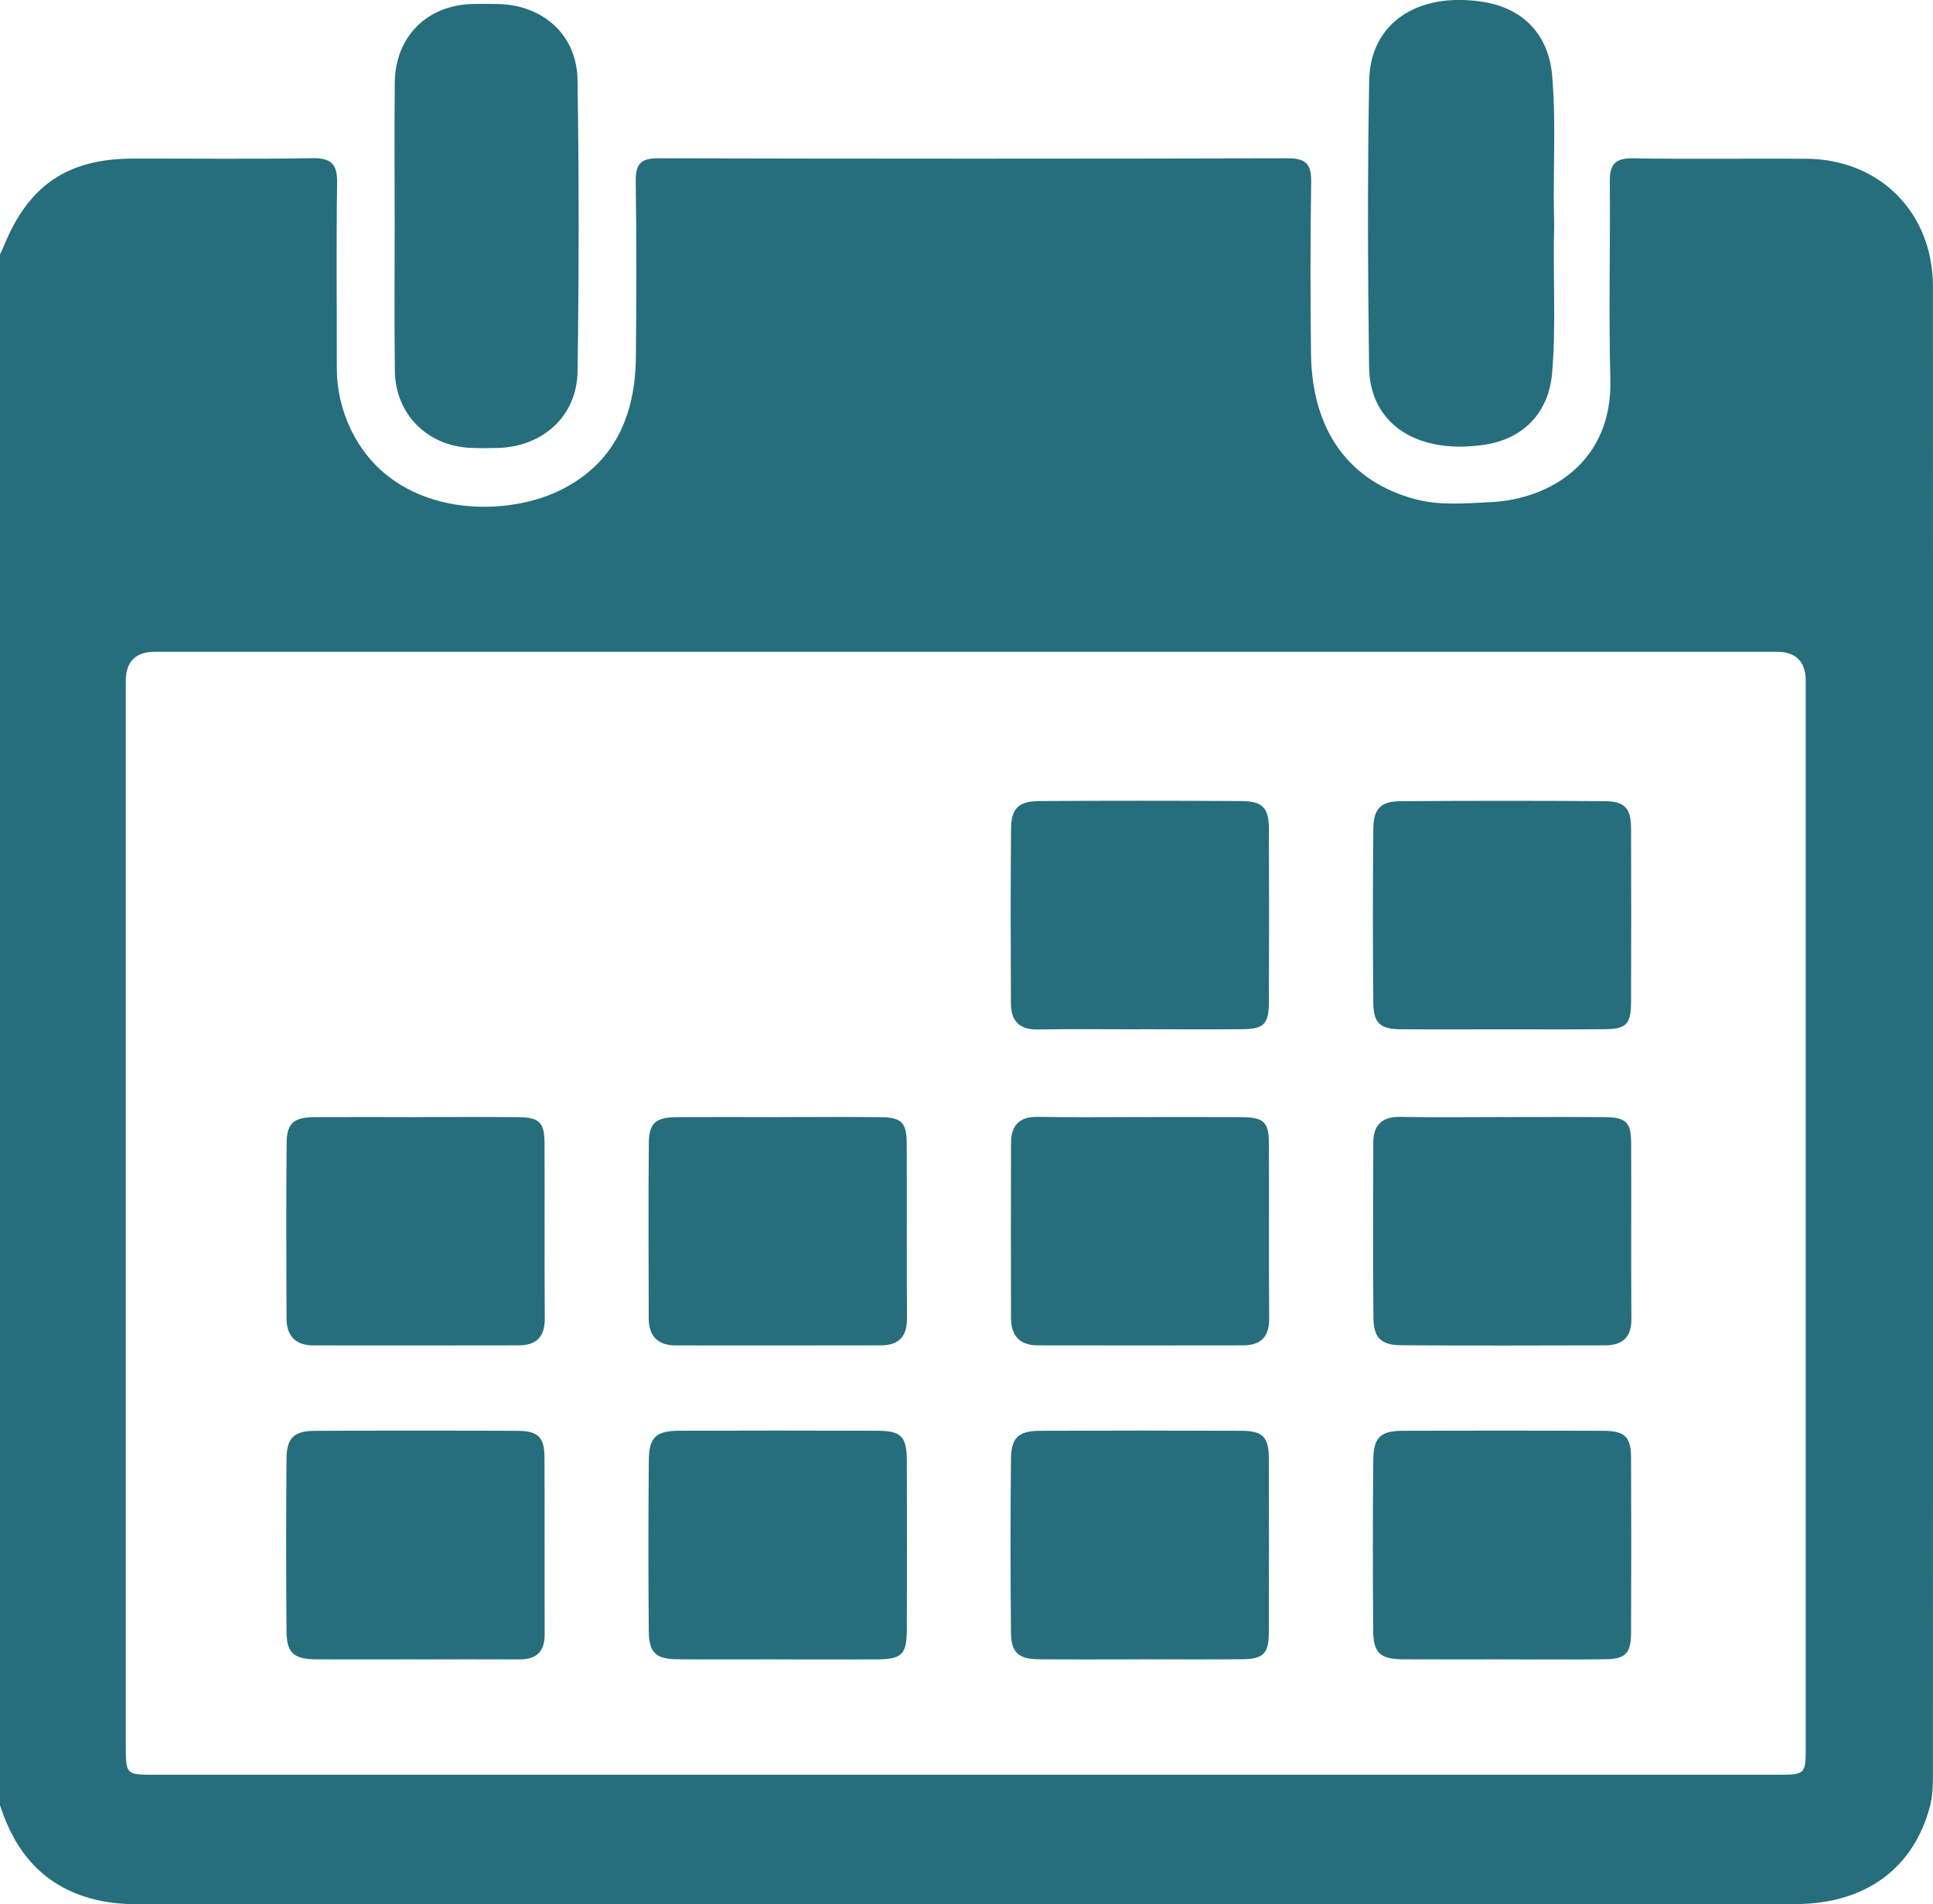
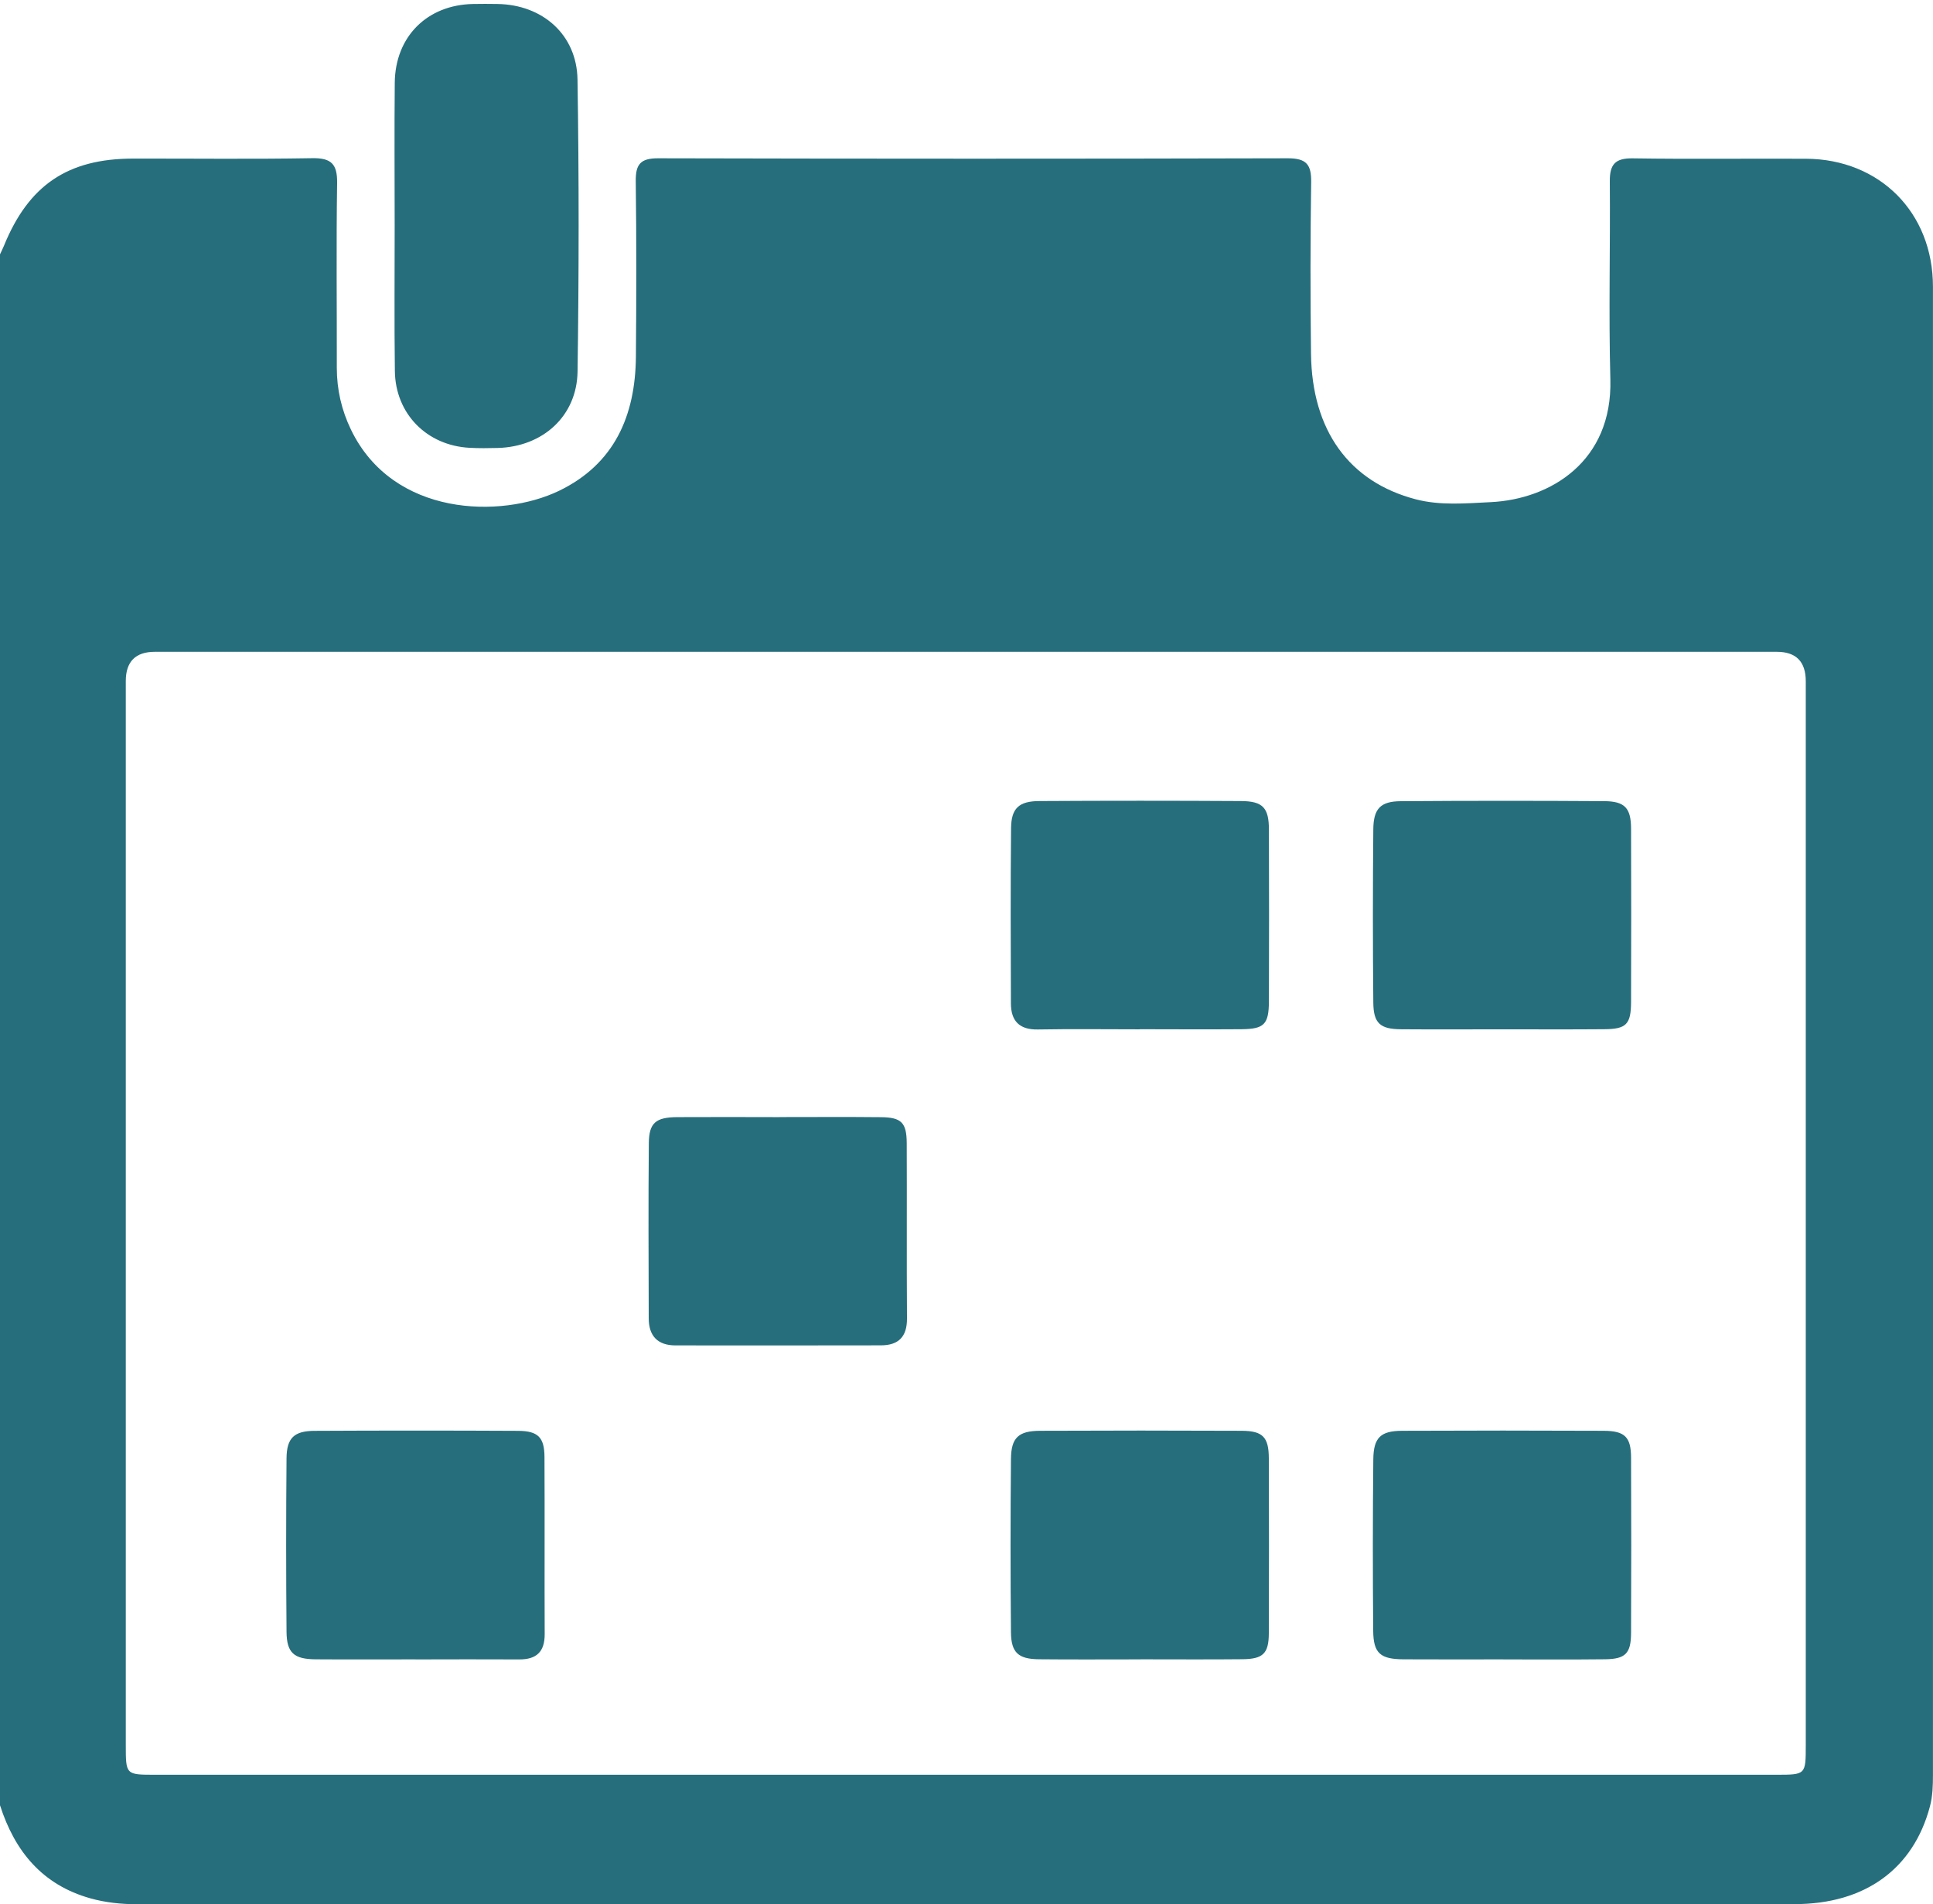
<svg xmlns="http://www.w3.org/2000/svg" id="Ebene_1" viewBox="0 0 387.57 381.72">
  <defs>
    <style>.cls-1{fill:#266e7c;}</style>
  </defs>
  <path class="cls-1" d="m0,361.88C0,258.25,0,154.62,0,50.99c.26-.57.55-1.13.79-1.72,4.95-12.15,12.78-17.46,25.87-17.48,11.97-.02,23.95.13,35.92-.08,3.8-.07,5.07,1.14,5.01,4.95-.18,12.35-.04,24.7-.06,37.06,0,4.37.95,8.49,2.84,12.41,8.45,17.49,30.13,17.83,41.69,12.27,11.15-5.37,15.34-15.09,15.44-26.92.1-11.72.12-23.44-.03-35.16-.04-3.37.94-4.6,4.48-4.59,42.1.1,84.2.11,126.29,0,3.73,0,4.71,1.29,4.65,4.82-.17,11.47-.17,22.94-.03,34.41.19,15.33,7.64,25.62,20.96,29.12,4.94,1.3,10.03.82,15.05.58,12.02-.57,24.45-8.17,24.01-24.6-.36-13.22,0-26.47-.11-39.7-.03-3.35,1.03-4.67,4.57-4.62,11.59.18,23.19.02,34.79.08,14.76.09,25.43,10.79,25.43,25.64.03,99.45.02,198.9,0,298.34,0,2.14-.05,4.26-.62,6.37-3.32,12.45-12.98,19.53-27.12,19.53-110.79.02-221.58.01-332.37.02-3.17,0-6.3-.33-9.34-1.18C8.48,377.84,2.95,371.1,0,361.88Zm193.67-231.22c-54.2,0-108.4,0-162.6,0q-5.84,0-5.85,5.86c0,71.09,0,142.18,0,213.27,0,5.96,0,5.98,5.8,5.98,108.4,0,216.8,0,325.19,0,5.84,0,5.85-.02,5.85-5.93,0-71.09,0-142.18,0-213.27q0-5.9-5.8-5.91c-54.2,0-108.4,0-162.6,0Z" />
-   <path class="cls-1" d="m311.62,45.02c-.32,9.94.43,19.9-.43,29.83-.68,7.91-5.78,13.17-13.61,14.31-2.89.42-5.74.53-8.65.11-8.68-1.26-14.32-6.89-14.43-15.68-.25-19.14-.33-38.29.02-57.43.21-11.51,9.63-17.77,22.63-15.82,8.19,1.23,13.35,6.54,14.06,14.83.85,9.93.09,19.89.4,29.83Z" />
  <path class="cls-1" d="m79.13,44.92c0-9.44-.07-18.89.02-28.33.09-9.25,6.48-15.61,15.68-15.79,1.64-.03,3.27-.03,4.91,0,9.04.13,15.91,6.15,16.05,15.14.31,19.51.29,39.03.01,58.54-.13,8.94-6.97,15.07-15.98,15.32-1.89.05-3.78.07-5.66-.03-8.58-.45-14.88-6.81-14.99-15.39-.13-9.82-.03-19.64-.04-29.46Z" />
  <path class="cls-1" d="m83.34,332.64c-6.68,0-13.36.04-20.04-.01-4.37-.03-5.82-1.29-5.85-5.54-.1-11.6-.1-23.19,0-34.79.04-4.05,1.54-5.45,5.6-5.47,13.61-.07,27.23-.07,40.84,0,3.99.02,5.26,1.32,5.28,5.22.06,11.85-.01,23.7.04,35.55.01,3.5-1.63,5.06-5.07,5.05-6.93-.04-13.87-.01-20.8,0Z" />
  <path class="cls-1" d="m228.5,206.34c-6.8,0-13.61-.09-20.41.03-3.71.07-5.39-1.72-5.4-5.21-.04-11.72-.09-23.43.03-35.15.04-4,1.59-5.41,5.68-5.43,13.48-.08,26.96-.08,40.44,0,4.38.03,5.57,1.35,5.58,5.73.04,11.46.04,22.93,0,34.39-.02,4.65-.94,5.58-5.52,5.62-6.8.05-13.61.01-20.41,0Z" />
-   <path class="cls-1" d="m83.59,223.93c6.8,0,13.61-.05,20.41.02,4.11.04,5.16,1.07,5.18,5.19.05,11.72-.03,23.43.05,35.15.03,3.68-1.69,5.39-5.21,5.4-13.73.03-27.47.02-41.2.01-3.57,0-5.36-1.91-5.37-5.4-.04-11.72-.09-23.43.02-35.15.04-4.06,1.45-5.18,5.71-5.21,6.8-.04,13.61-.01,20.41,0Z" />
  <path class="cls-1" d="m156.21,223.93c6.8,0,13.61-.05,20.41.02,4.1.04,5.16,1.08,5.18,5.19.05,11.72-.03,23.43.05,35.15.03,3.68-1.69,5.39-5.22,5.4-13.73.03-27.46.02-41.2.01-3.58,0-5.35-1.91-5.36-5.4-.03-11.72-.09-23.43.02-35.15.04-4.08,1.42-5.18,5.7-5.21,6.8-.04,13.61-.01,20.41,0Z" />
-   <path class="cls-1" d="m228.88,223.93c6.68,0,13.35-.03,20.03.01,4.46.03,5.49.97,5.51,5.24.05,11.72-.04,23.43.05,35.15.03,3.7-1.73,5.36-5.24,5.36-13.73.03-27.46.02-41.19,0-3.59,0-5.32-1.97-5.33-5.44-.03-11.72-.04-23.43,0-35.15.01-3.5,1.68-5.28,5.4-5.21,6.93.12,13.86.03,20.79.03Z" />
-   <path class="cls-1" d="m155.88,332.64c-6.68,0-13.36.04-20.04-.02-4.33-.04-5.72-1.29-5.76-5.63-.1-11.47-.1-22.94.01-34.4.04-4.47,1.5-5.77,6.07-5.78,13.23-.05,26.47-.05,39.7,0,4.89.02,5.94,1.13,5.96,6.1.03,11.22.03,22.43,0,33.65-.01,5.17-.95,6.06-6.28,6.09-6.55.03-13.11,0-19.66,0Z" />
  <path class="cls-1" d="m228.73,332.64c-6.81,0-13.61.05-20.42-.02-4.11-.04-5.57-1.31-5.61-5.39-.11-11.59-.11-23.19,0-34.78.04-4.27,1.53-5.61,5.84-5.63,13.48-.06,26.97-.06,40.45,0,4.2.02,5.39,1.28,5.41,5.47.04,11.72.05,23.44,0,35.16-.02,4.01-1.16,5.12-5.26,5.16-6.8.07-13.61.02-20.42.02Z" />
  <path class="cls-1" d="m301.44,332.64c-6.68,0-13.36.03-20.04-.01-4.64-.03-6.03-1.21-6.07-5.7-.1-11.47-.1-22.94.02-34.4.05-4.35,1.47-5.69,5.75-5.71,13.48-.06,26.97-.06,40.45,0,4.25.02,5.47,1.26,5.48,5.4.05,11.72.05,23.44,0,35.16-.02,4.07-1.13,5.19-5.18,5.24-6.8.08-13.61.02-20.41.03Z" />
-   <path class="cls-1" d="m300.94,206.34c-6.68,0-13.35.04-20.03-.01-4.17-.03-5.52-1.18-5.56-5.35-.11-11.59-.11-23.18,0-34.76.04-4.13,1.47-5.58,5.49-5.61,13.6-.1,27.21-.1,40.81-.01,4.15.03,5.37,1.39,5.38,5.54.04,11.59.04,23.18,0,34.76-.02,4.43-.97,5.39-5.32,5.42-6.93.06-13.86.02-20.78.02Z" />
-   <path class="cls-1" d="m301.54,223.93c6.68,0,13.35-.04,20.03.01,4.46.03,5.46.96,5.48,5.27.05,11.71-.04,23.43.05,35.14.03,3.72-1.77,5.33-5.27,5.34-13.6.03-27.21.07-40.81-.02-4.11-.03-5.6-1.42-5.64-5.46-.12-11.71-.07-23.43-.03-35.14.01-3.52,1.72-5.25,5.42-5.18,6.93.13,13.85.04,20.78.03Z" />
+   <path class="cls-1" d="m300.94,206.34c-6.68,0-13.35.04-20.03-.01-4.17-.03-5.52-1.18-5.56-5.35-.11-11.59-.11-23.18,0-34.76.04-4.13,1.47-5.58,5.49-5.61,13.6-.1,27.21-.1,40.81-.01,4.15.03,5.37,1.39,5.38,5.54.04,11.59.04,23.18,0,34.76-.02,4.43-.97,5.39-5.32,5.42-6.93.06-13.86.02-20.78.02" />
</svg>